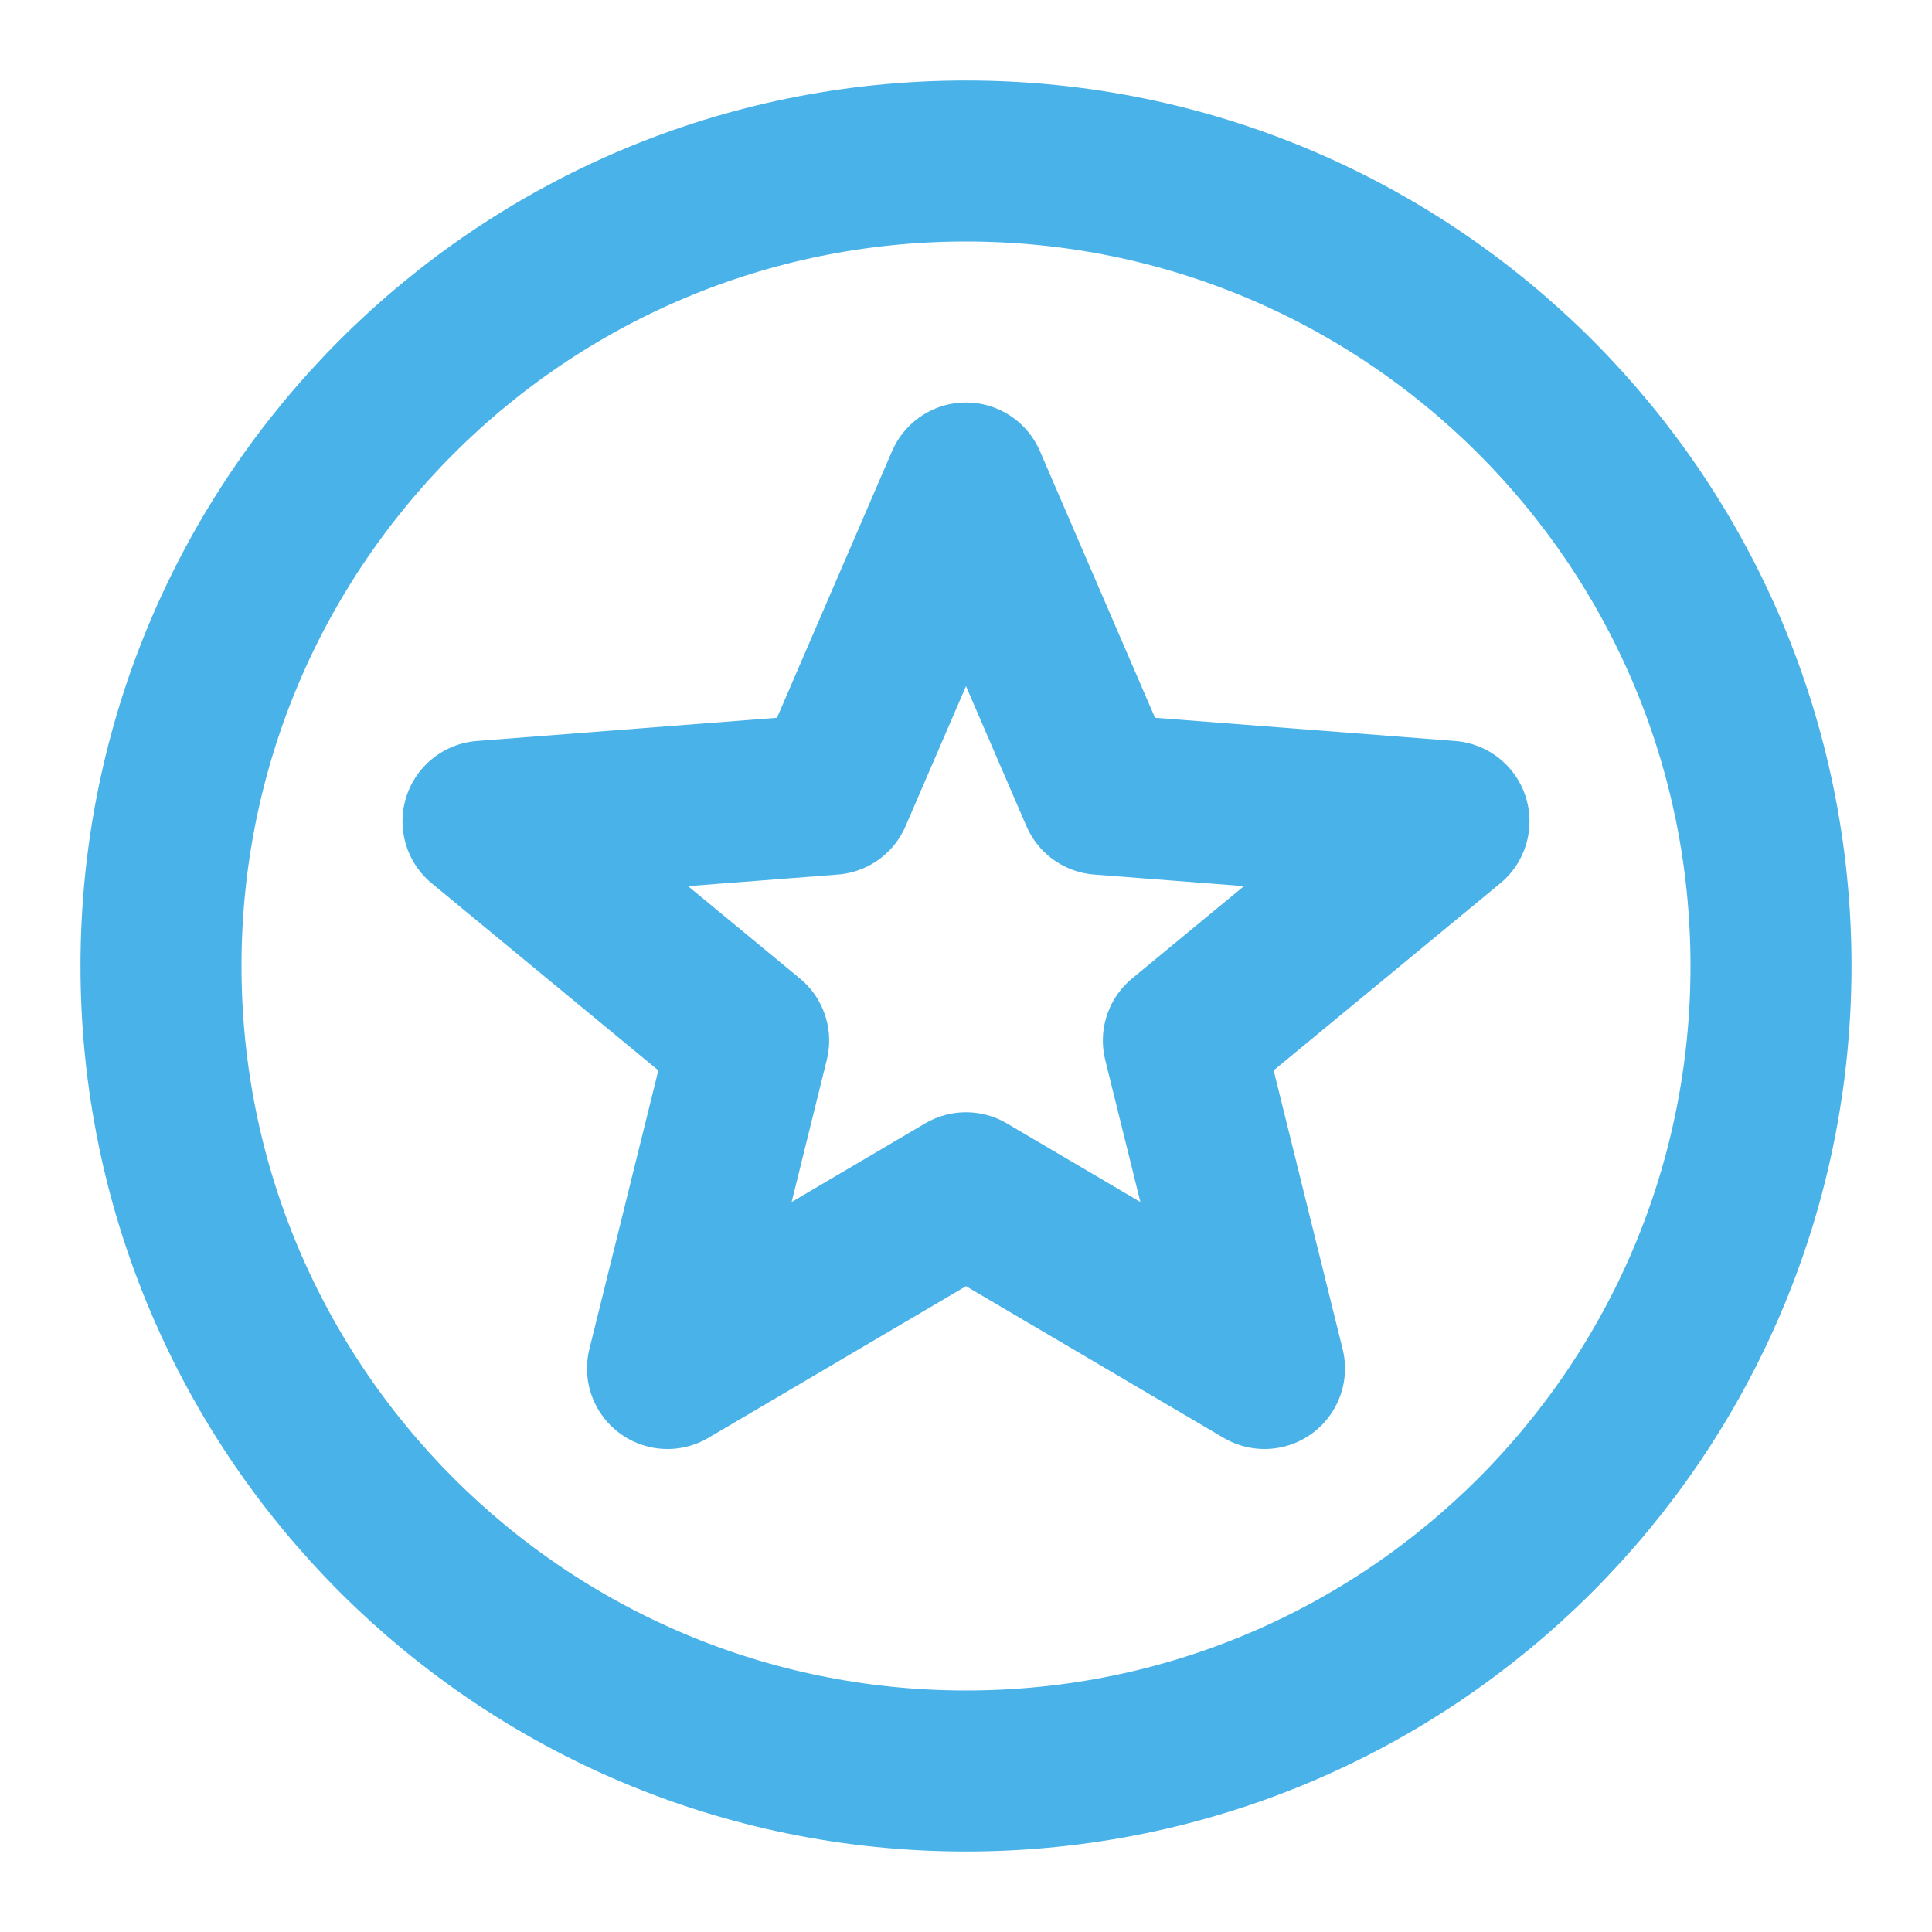
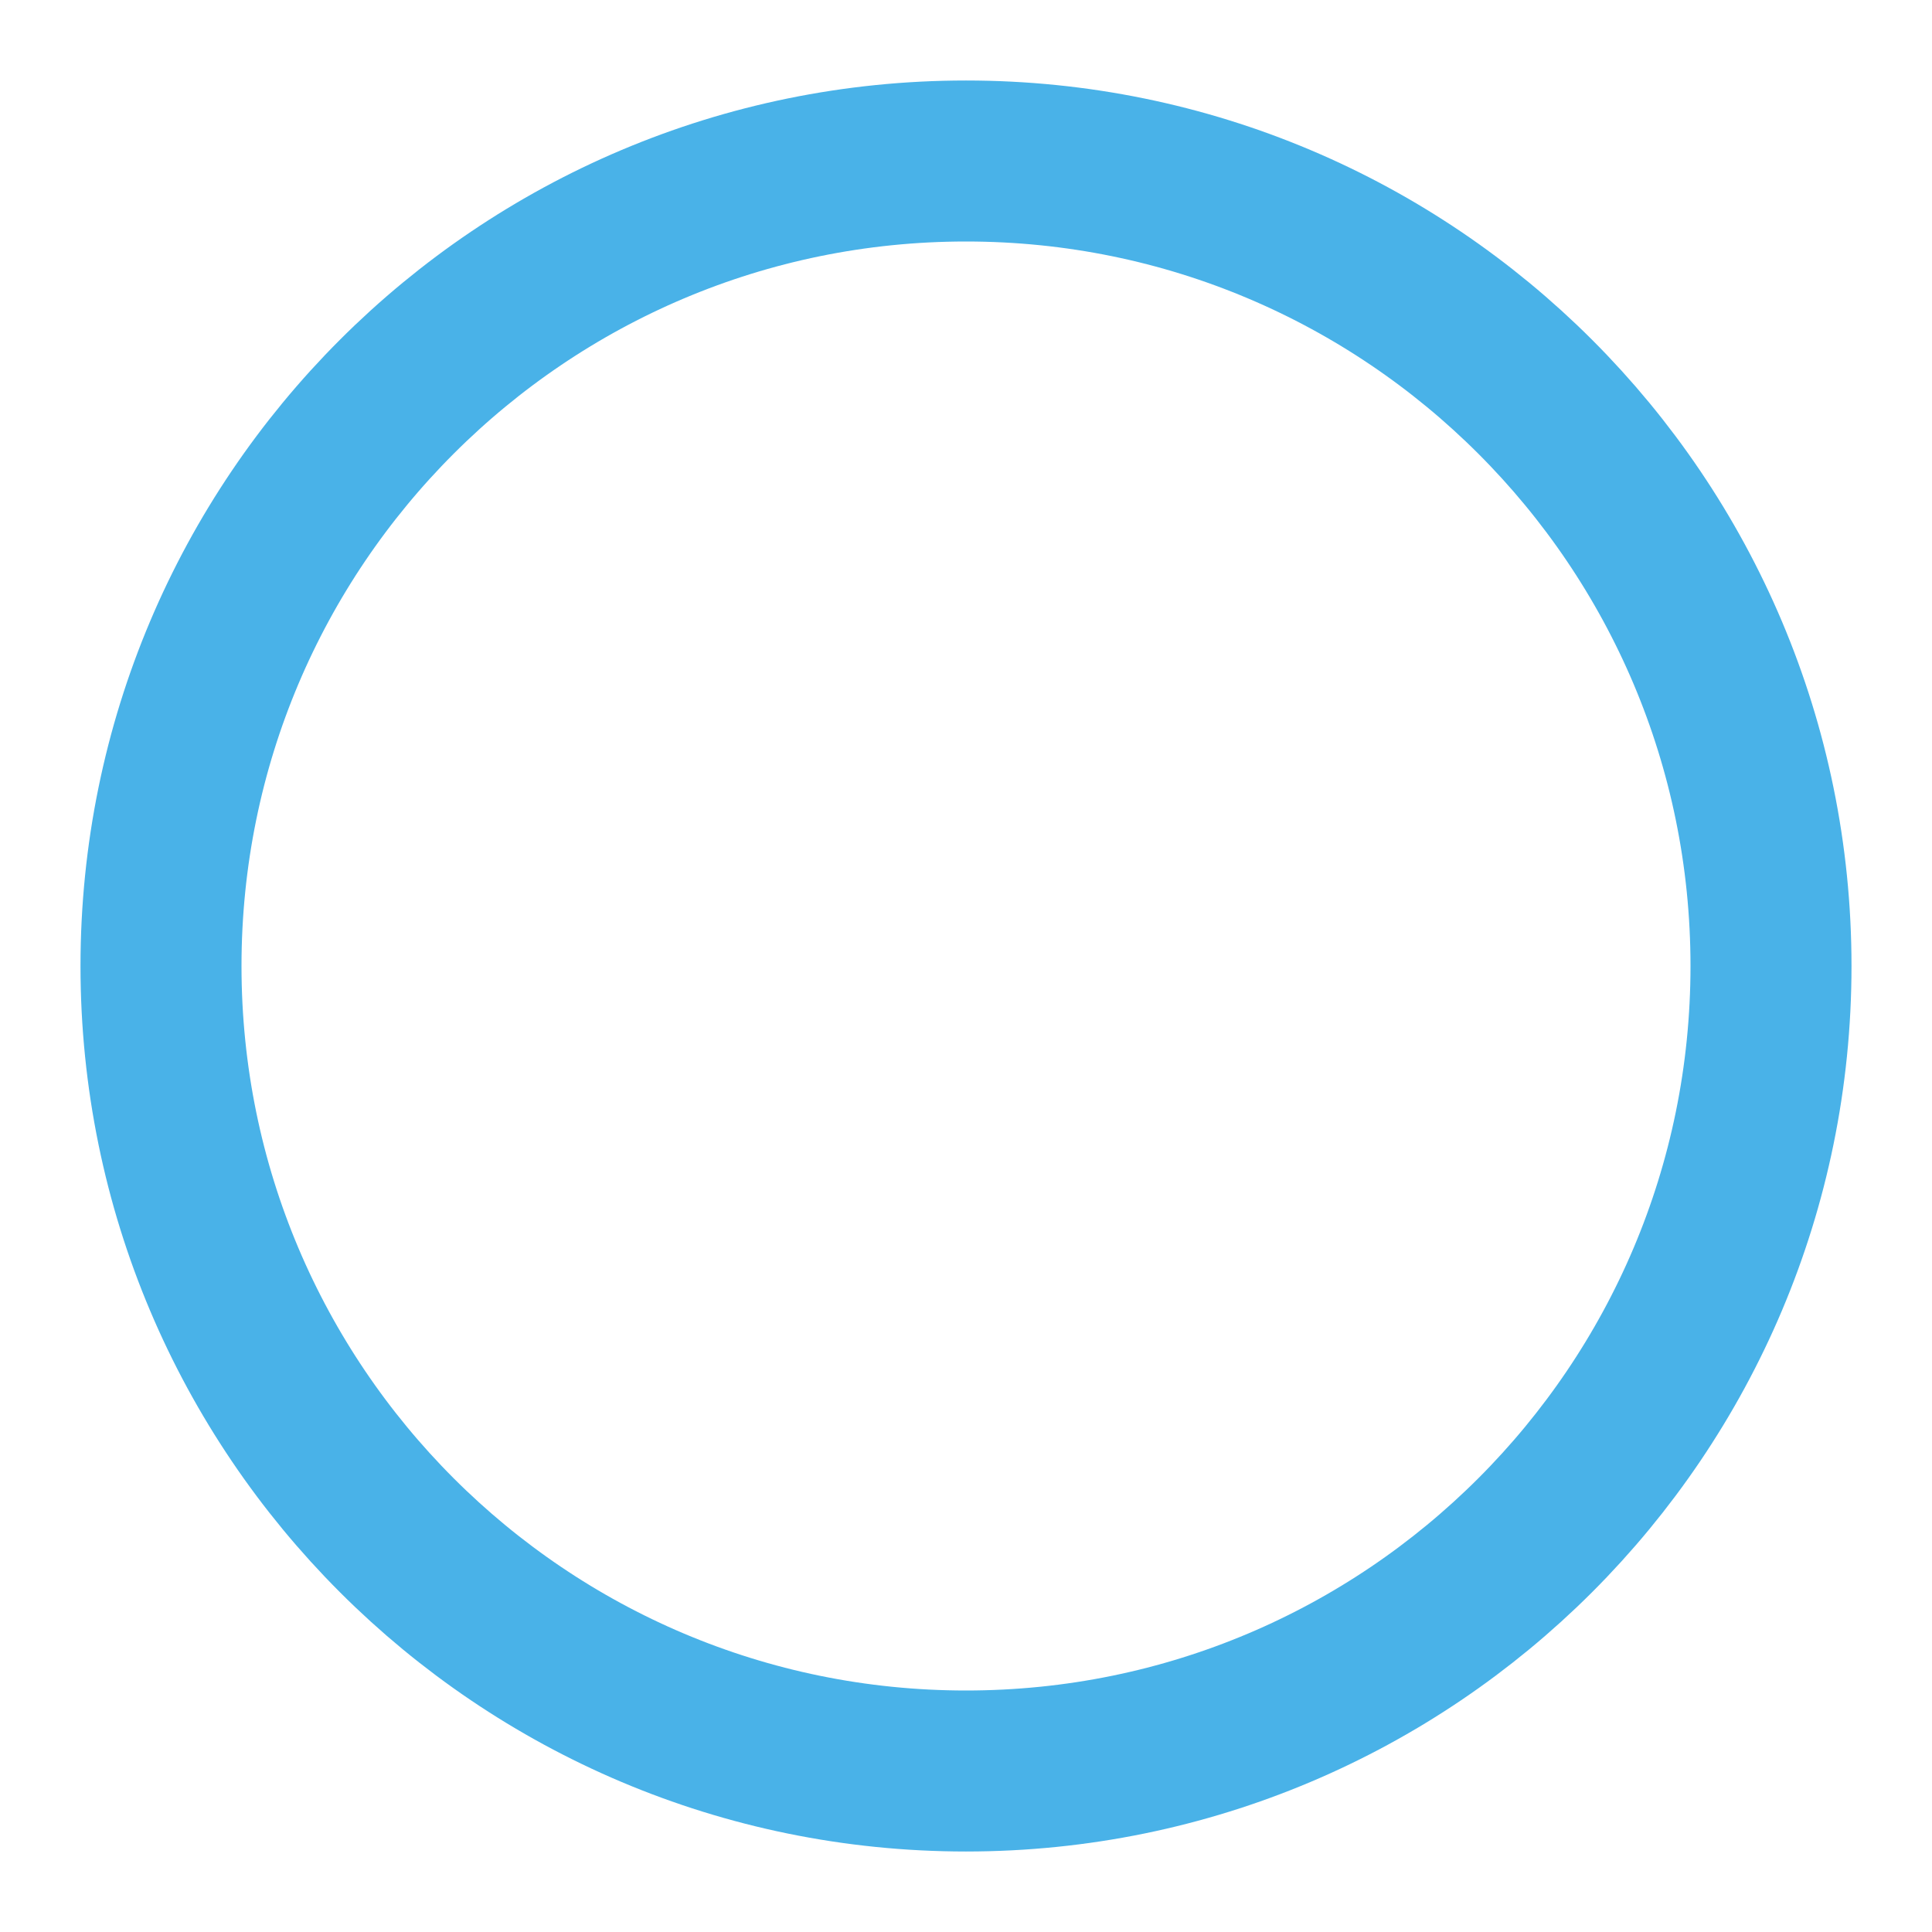
<svg xmlns="http://www.w3.org/2000/svg" fill="none" viewBox="0 0 24 24" height="800px" width="800px">
  <g stroke-width="0" id="SVGRepo_bgCarrier" />
  <g stroke-linejoin="round" stroke-linecap="round" id="SVGRepo_tracerCarrier" />
  <g id="SVGRepo_iconCarrier">
    <path stroke-linejoin="round" stroke-linecap="round" stroke-width="2" stroke="#49b2e8" d="M22 12C22 17.523 17.523 22 12 22C6.477 22 2 17.523 2 12C2 6.477 6.477 2 12 2C17.523 2 22 6.477 22 12Z" />
-     <path stroke-linejoin="round" stroke-linecap="round" stroke-width="2" stroke="#49b2e8" d="M12 6L13.669 9.867L18 10.202L14.7 12.926L15.708 17L12 14.817L8.292 17L9.3 12.926L6 10.202L10.331 9.867L12 6Z" />
  </g>
</svg>